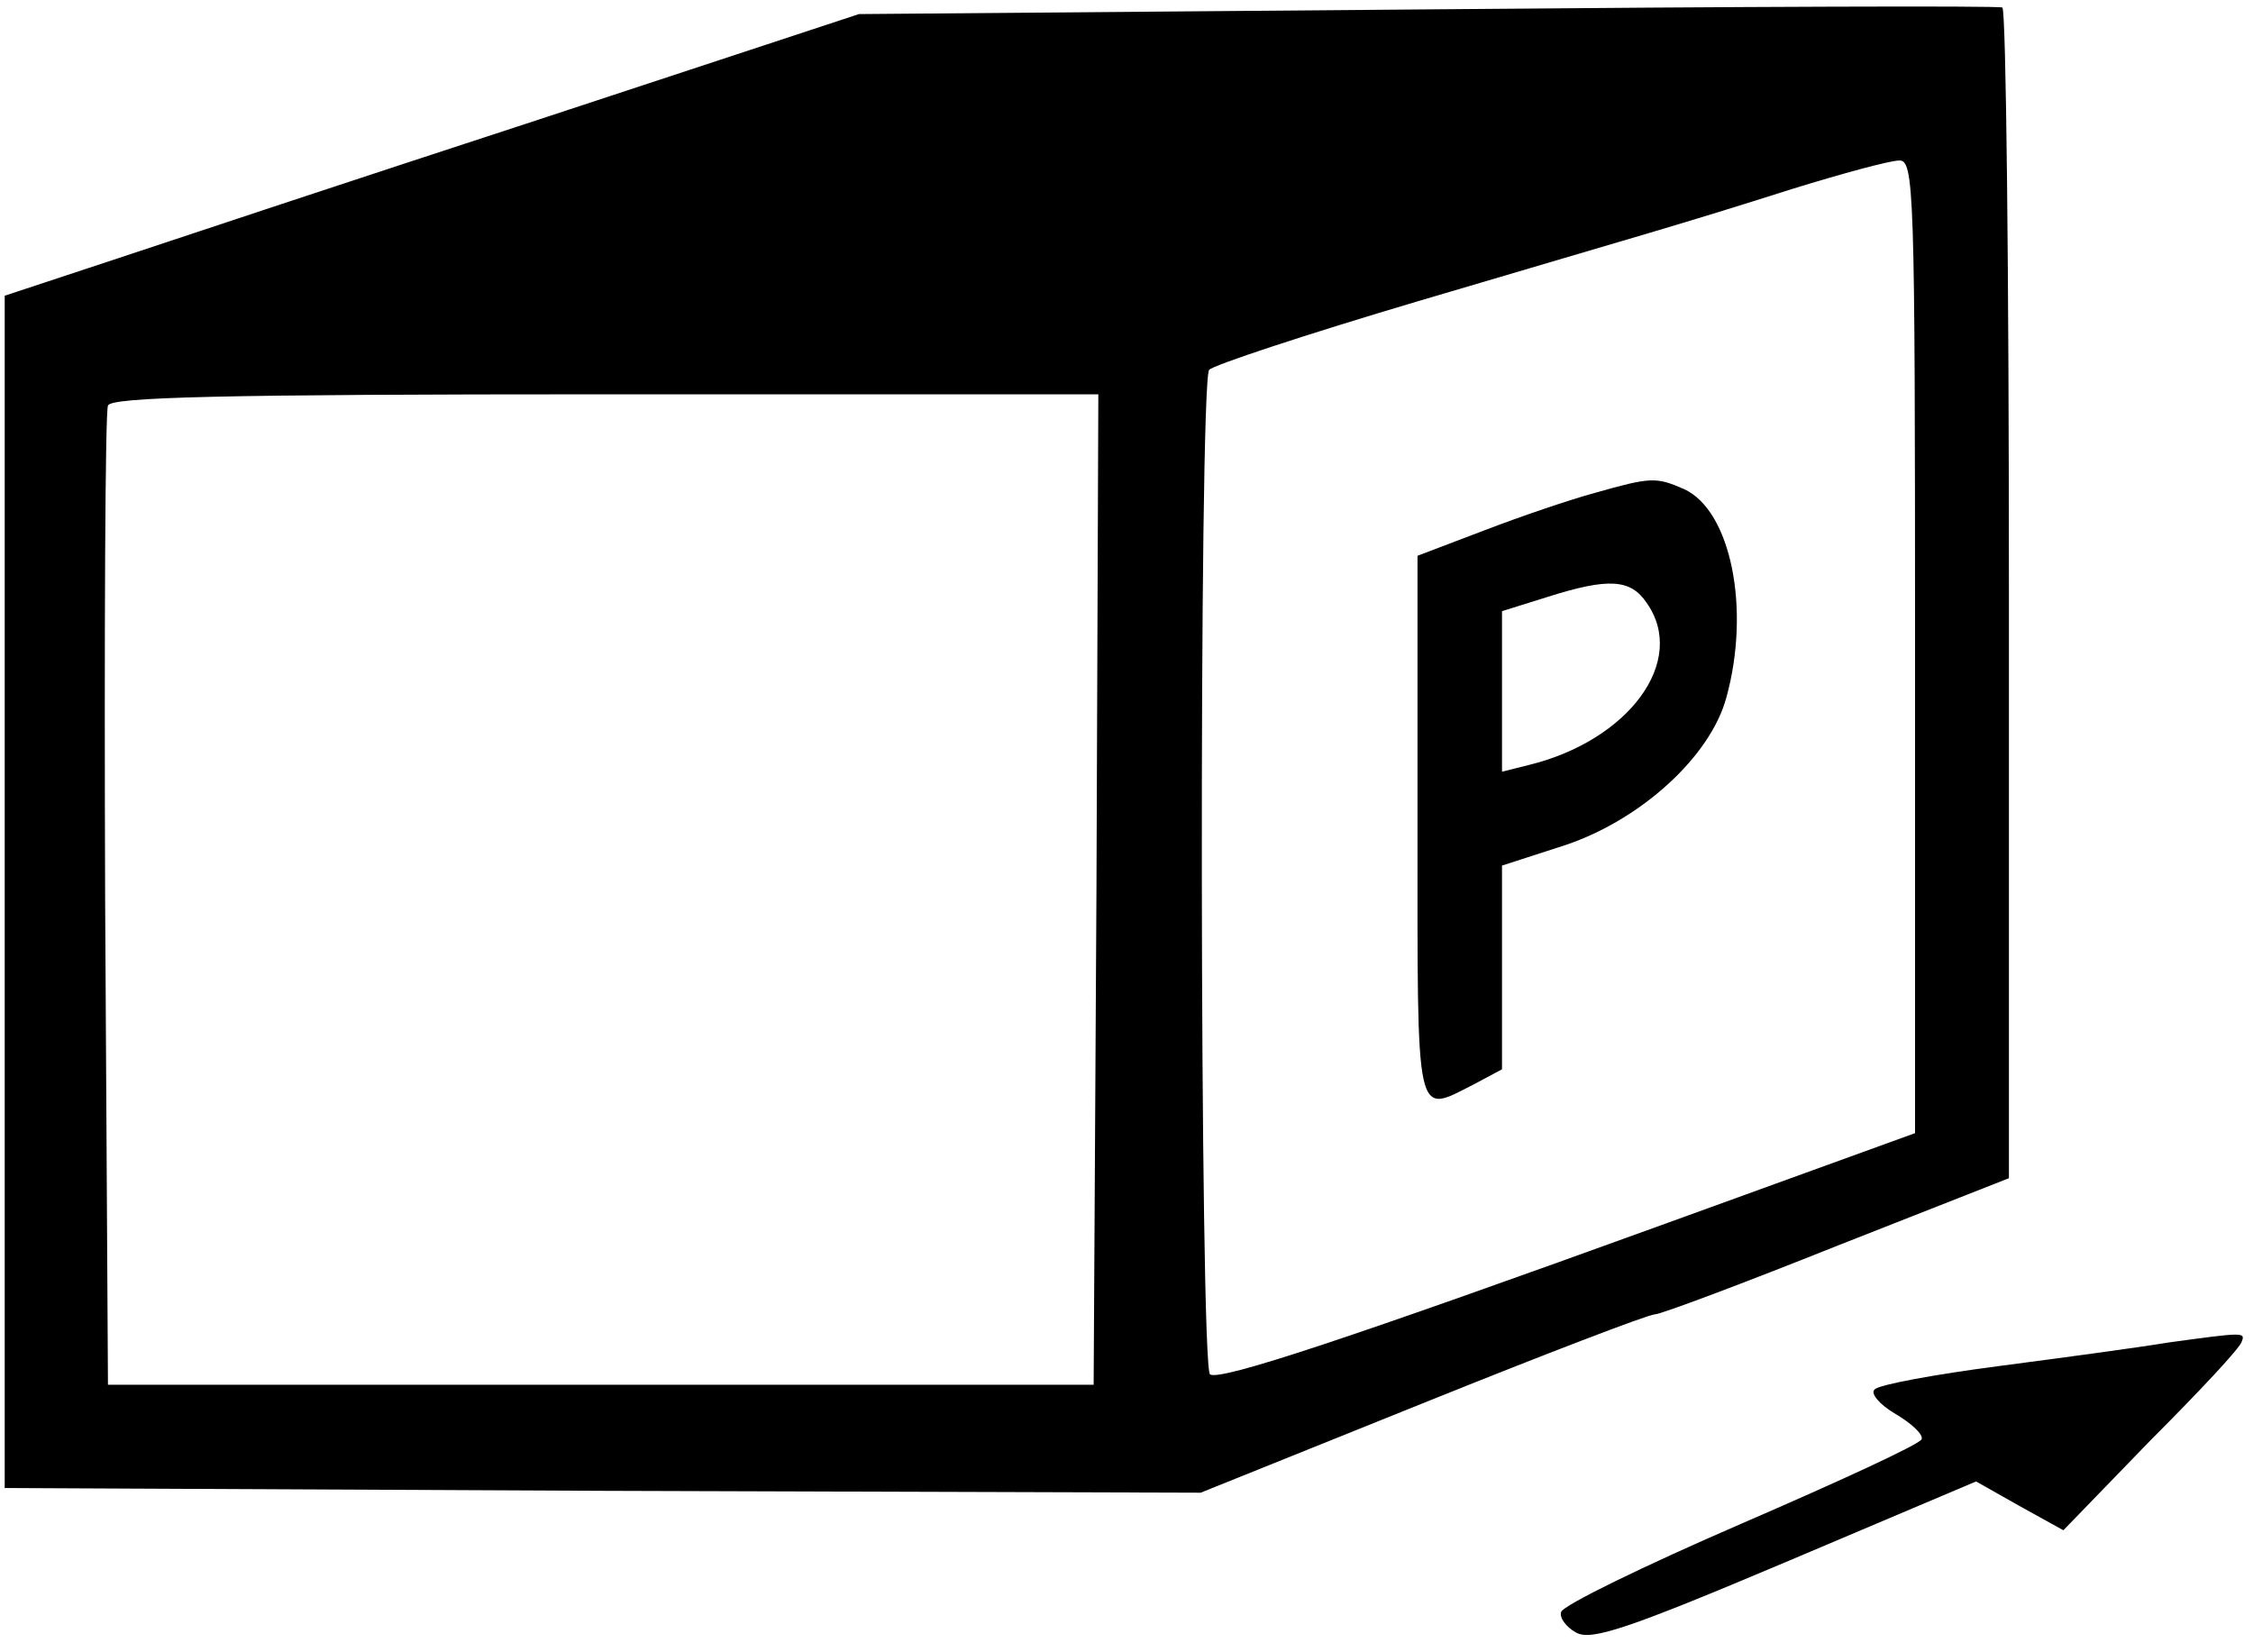
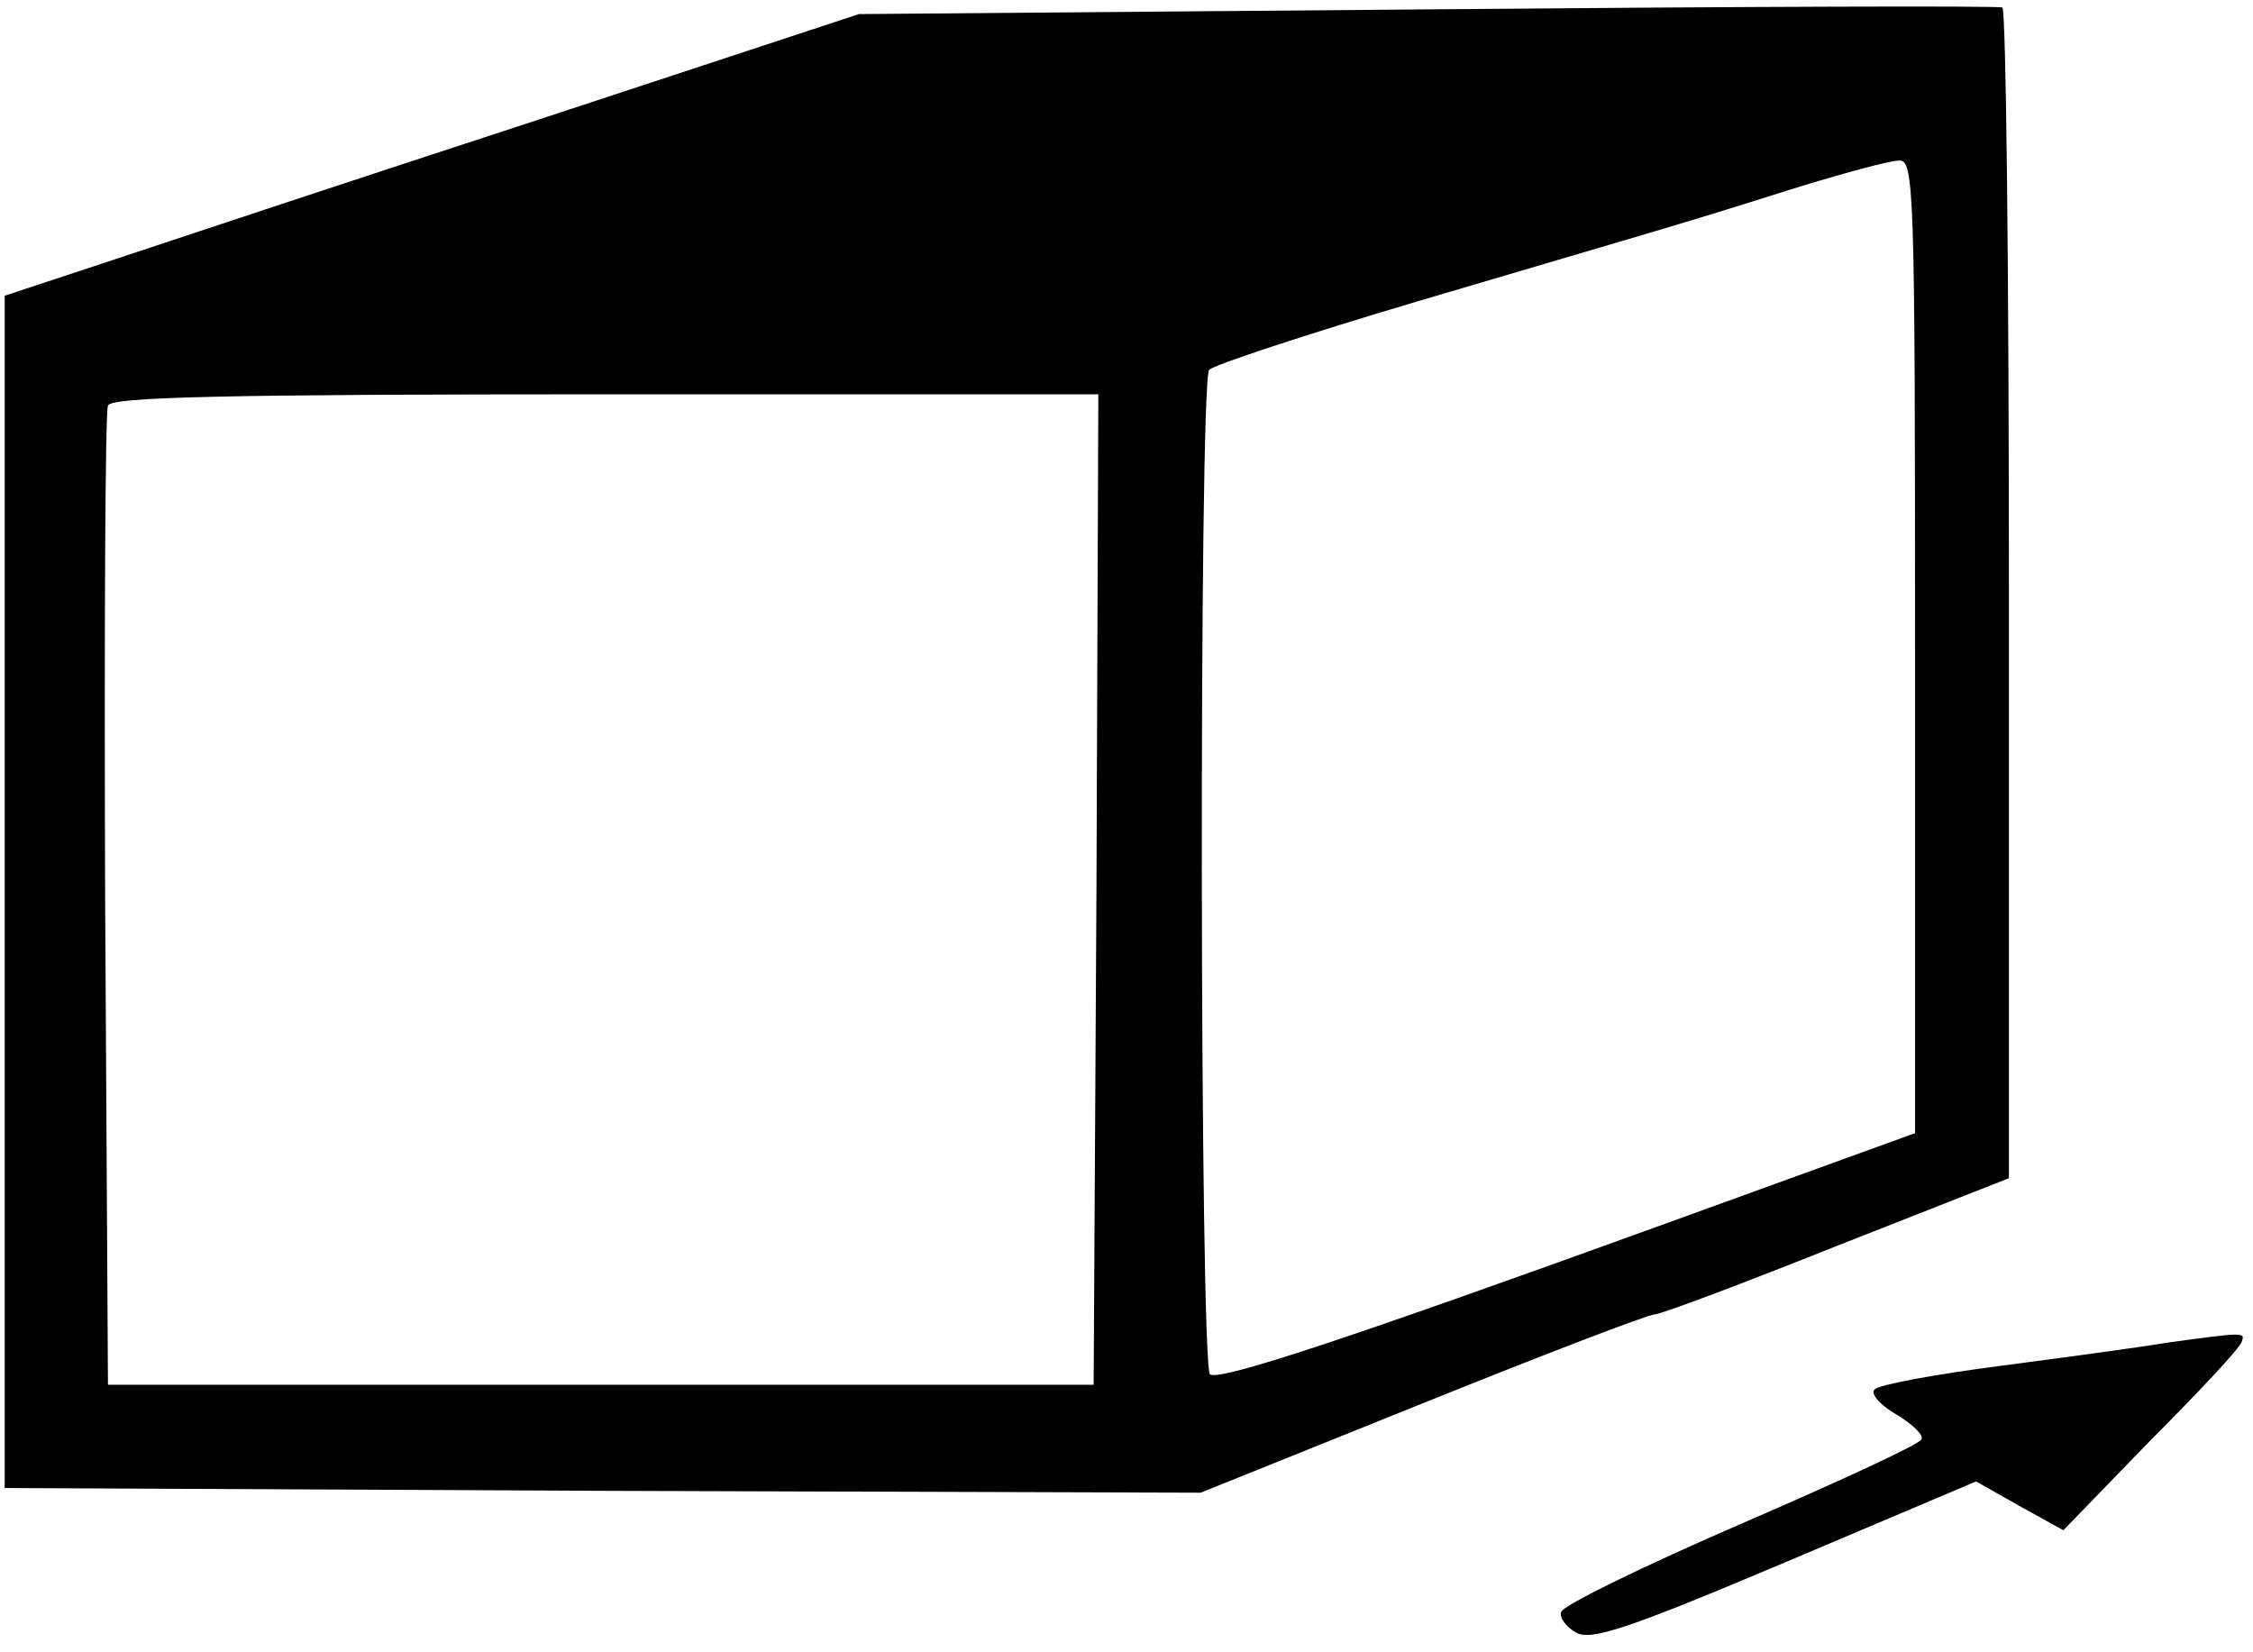
<svg xmlns="http://www.w3.org/2000/svg" version="1.0" width="240pt" height="176pt" viewBox="0 0 240 176" preserveAspectRatio="xMidYMid meet">
  <g transform="translate(0,176) scale(0.1,-0.1)" fill="#000000" stroke="none">
    <path d="M1520 1750 l-605 -5 -340 -112 c-187 -61 -392 -129 -455 -150 l-115 -38 0 -635 0 -635 637 -3 637 -2 236 95 c129 52 241 95 248 95 6 0 94 33 194 73 l183 72 0 622 c0 342 -3 623 -7 625 -5 2 -280 1 -613 -2z m520 -679 l0 -518 -262 -95 c-342 -124 -478 -169 -489 -162 -11 6 -12 1054 -1 1070 4 5 104 38 222 73 250 74 274 80 400 120 52 16 103 30 113 30 16 1 17 -30 17 -518z m-872 -258 l-3 -528 -525 0 -525 0 -3 515 c-1 283 0 521 3 528 3 9 119 12 530 12 l525 0 -2 -527z" />
-     <path d="M1699 1235 c-26 -7 -79 -25 -118 -40 l-71 -27 0 -289 c0 -318 -3 -306 60 -274 l30 16 0 108 0 109 68 22 c80 27 154 94 171 157 26 94 5 199 -45 222 -30 13 -35 13 -95 -4z m55 -117 c44 -62 -19 -147 -126 -173 l-28 -7 0 86 0 85 48 15 c66 21 89 19 106 -6z" />
-     <path d="M2310 330 c-30 -5 -111 -16 -180 -25 -69 -9 -129 -20 -133 -25 -5 -4 5 -16 22 -26 17 -10 30 -22 28 -27 -1 -5 -88 -45 -192 -90 -104 -45 -190 -87 -192 -94 -2 -6 5 -16 16 -22 16 -9 55 4 223 75 l203 86 46 -26 47 -26 93 96 c52 52 96 99 97 105 4 10 2 10 -78 -1z" />
+     <path d="M2310 330 c-30 -5 -111 -16 -180 -25 -69 -9 -129 -20 -133 -25 -5 -4 5 -16 22 -26 17 -10 30 -22 28 -27 -1 -5 -88 -45 -192 -90 -104 -45 -190 -87 -192 -94 -2 -6 5 -16 16 -22 16 -9 55 4 223 75 l203 86 46 -26 47 -26 93 96 c52 52 96 99 97 105 4 10 2 10 -78 -1" />
  </g>
</svg>